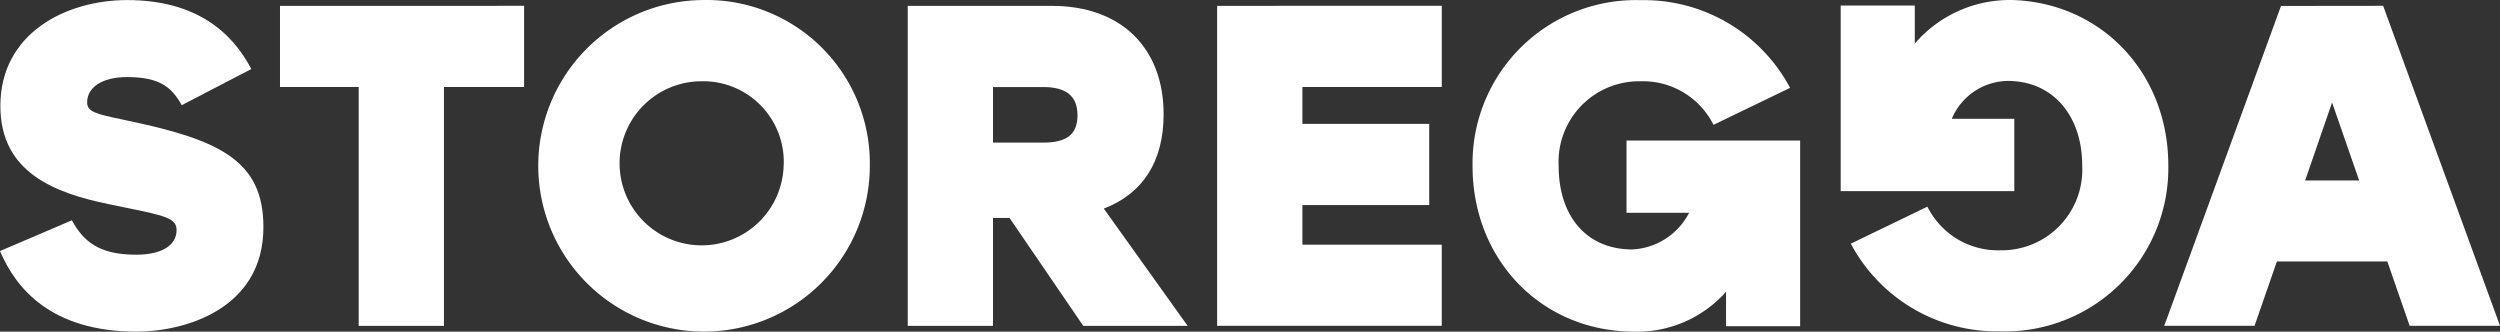
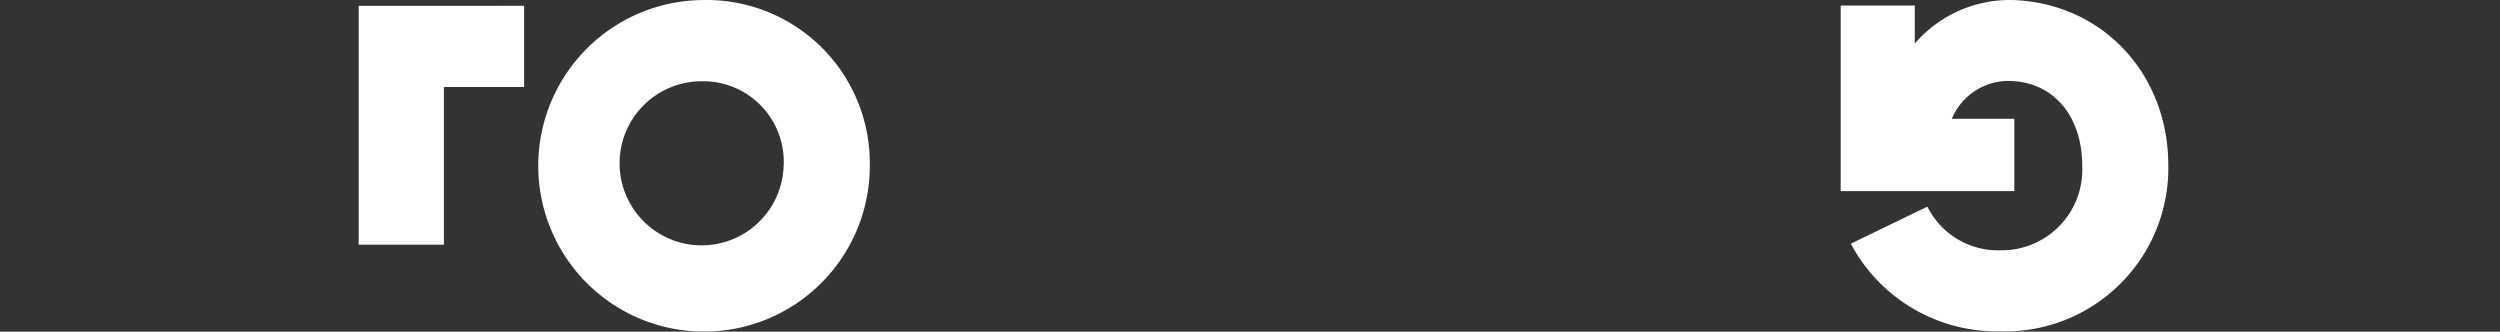
<svg xmlns="http://www.w3.org/2000/svg" width="250.732" height="33.263" viewBox="0 0 250.732 33.263">
  <rect x="0" y="0" width="250.732" height="33.263" fill="#333333" stroke="none" />
  <g id="Storegga_Logo_2022_08_01-BLACK" data-name="Storegga Logo 2022 08 01-BLACK" transform="translate(-143.18 -154.994)">
-     <path id="Path_1" data-name="Path 1" d="M143.18,180.17c1.587,3.73,5.11,8.083,13.711,8.083,4.721,0,12.708-2.209,12.708-10.482,0-6.643-4.345-8.727-13.474-10.648l-.706-.154c-2.656-.557-3.5-.775-3.5-1.711,0-1.455,1.422-2.536,4.018-2.536,3.272,0,4.481,1.034,5.468,2.819l6.979-3.627c-1.97-3.774-5.635-6.915-12.453-6.915-6.131,0-12.714,3.323-12.714,10.615,0,6.7,5.48,8.737,10.845,9.847l1.787.37c4.007.81,5.04,1.073,5.04,2.25,0,1.438-1.366,2.456-4.062,2.456-3.774,0-5.289-1.371-6.438-3.451" transform="translate(0 0.002)" fill="#fff" />
-     <path id="Path_2" data-name="Path 2" d="M326.37,158.78v8.142h7.894v23.951h8.549V166.921h8.039v-8.142Z" transform="translate(-155.109 -3.2)" fill="#fff" />
+     <path id="Path_2" data-name="Path 2" d="M326.37,158.78h7.894v23.951h8.549V166.921h8.039v-8.142Z" transform="translate(-155.109 -3.2)" fill="#fff" />
    <path id="Path_3" data-name="Path 3" d="M517.227,171.627a8.229,8.229,0,1,1-8.219-8.484,8.083,8.083,0,0,1,8.224,8.485M509.009,155a16.626,16.626,0,1,0,16.861,16.625A16.375,16.375,0,0,0,509.009,155" transform="translate(-295.454 0)" fill="#fff" />
-     <path id="Path_4" data-name="Path 4" d="M754.134,169.752c0,1.9-1.057,2.743-3.434,2.743h-5.04v-5.573h5.04c2.312,0,3.434.92,3.434,2.832m2.637,9.358c3.929-1.5,6-4.752,6-9.448,0-6.713-4.292-10.884-11.217-10.884H737.11v32.094h8.551V180.053h1.659l7.39,10.82h10.469Z" transform="translate(-502.889 -3.199)" fill="#fff" />
-     <path id="Path_5" data-name="Path 5" d="M939.53,158.781v32.092h22.528v-8.142H948.081v-3.97H960.8v-8.142H948.081v-3.7h13.978v-8.142Z" transform="translate(-674.28 -3.201)" fill="#fff" />
-     <path id="Path_6" data-name="Path 6" d="M1122.058,169.121v7.251h6.273a6.778,6.778,0,0,1-5.687,3.672c-4.625,0-7.394-3.36-7.394-8.38a8.082,8.082,0,0,1,8.224-8.486,7.9,7.9,0,0,1,7.1,3.986l.215.38,7.675-3.709-.242-.43a16.589,16.589,0,0,0-14.743-8.361,16.377,16.377,0,0,0-16.864,16.619c0,9.477,6.97,16.625,16.218,16.625a11.906,11.906,0,0,0,9.206-4v3.452h7.431V169.121Z" transform="translate(-815.749 -0.033)" fill="#fff" />
    <path id="Path_7" data-name="Path 7" d="M1364.165,155a12.536,12.536,0,0,0-9.206,4.366V155.55h-7.431v18.611h17.413V166.91h-6.272a6.183,6.183,0,0,1,5.612-3.8c4.531,0,7.47,3.478,7.47,8.5a8.084,8.084,0,0,1-8.225,8.486,7.9,7.9,0,0,1-7.094-3.986l-.216-.388-7.675,3.713.24.429a16.589,16.589,0,0,0,14.744,8.361,16.375,16.375,0,0,0,16.861-16.626c0-9.477-6.969-16.614-16.216-16.614" transform="translate(-1019.74 0)" fill="#fff" />
-     <path id="Path_8" data-name="Path 8" d="M1576,168.446l2.714,7.818H1573.3Zm-5.122-9.683-11.485,31.466-.231.613h9.063l2.24-6.453h11.075l2.239,6.454h9.065l-11.61-31.786-.11-.306Z" transform="translate(-1198.929 -3.173)" fill="#fff" />
  </g>
</svg>